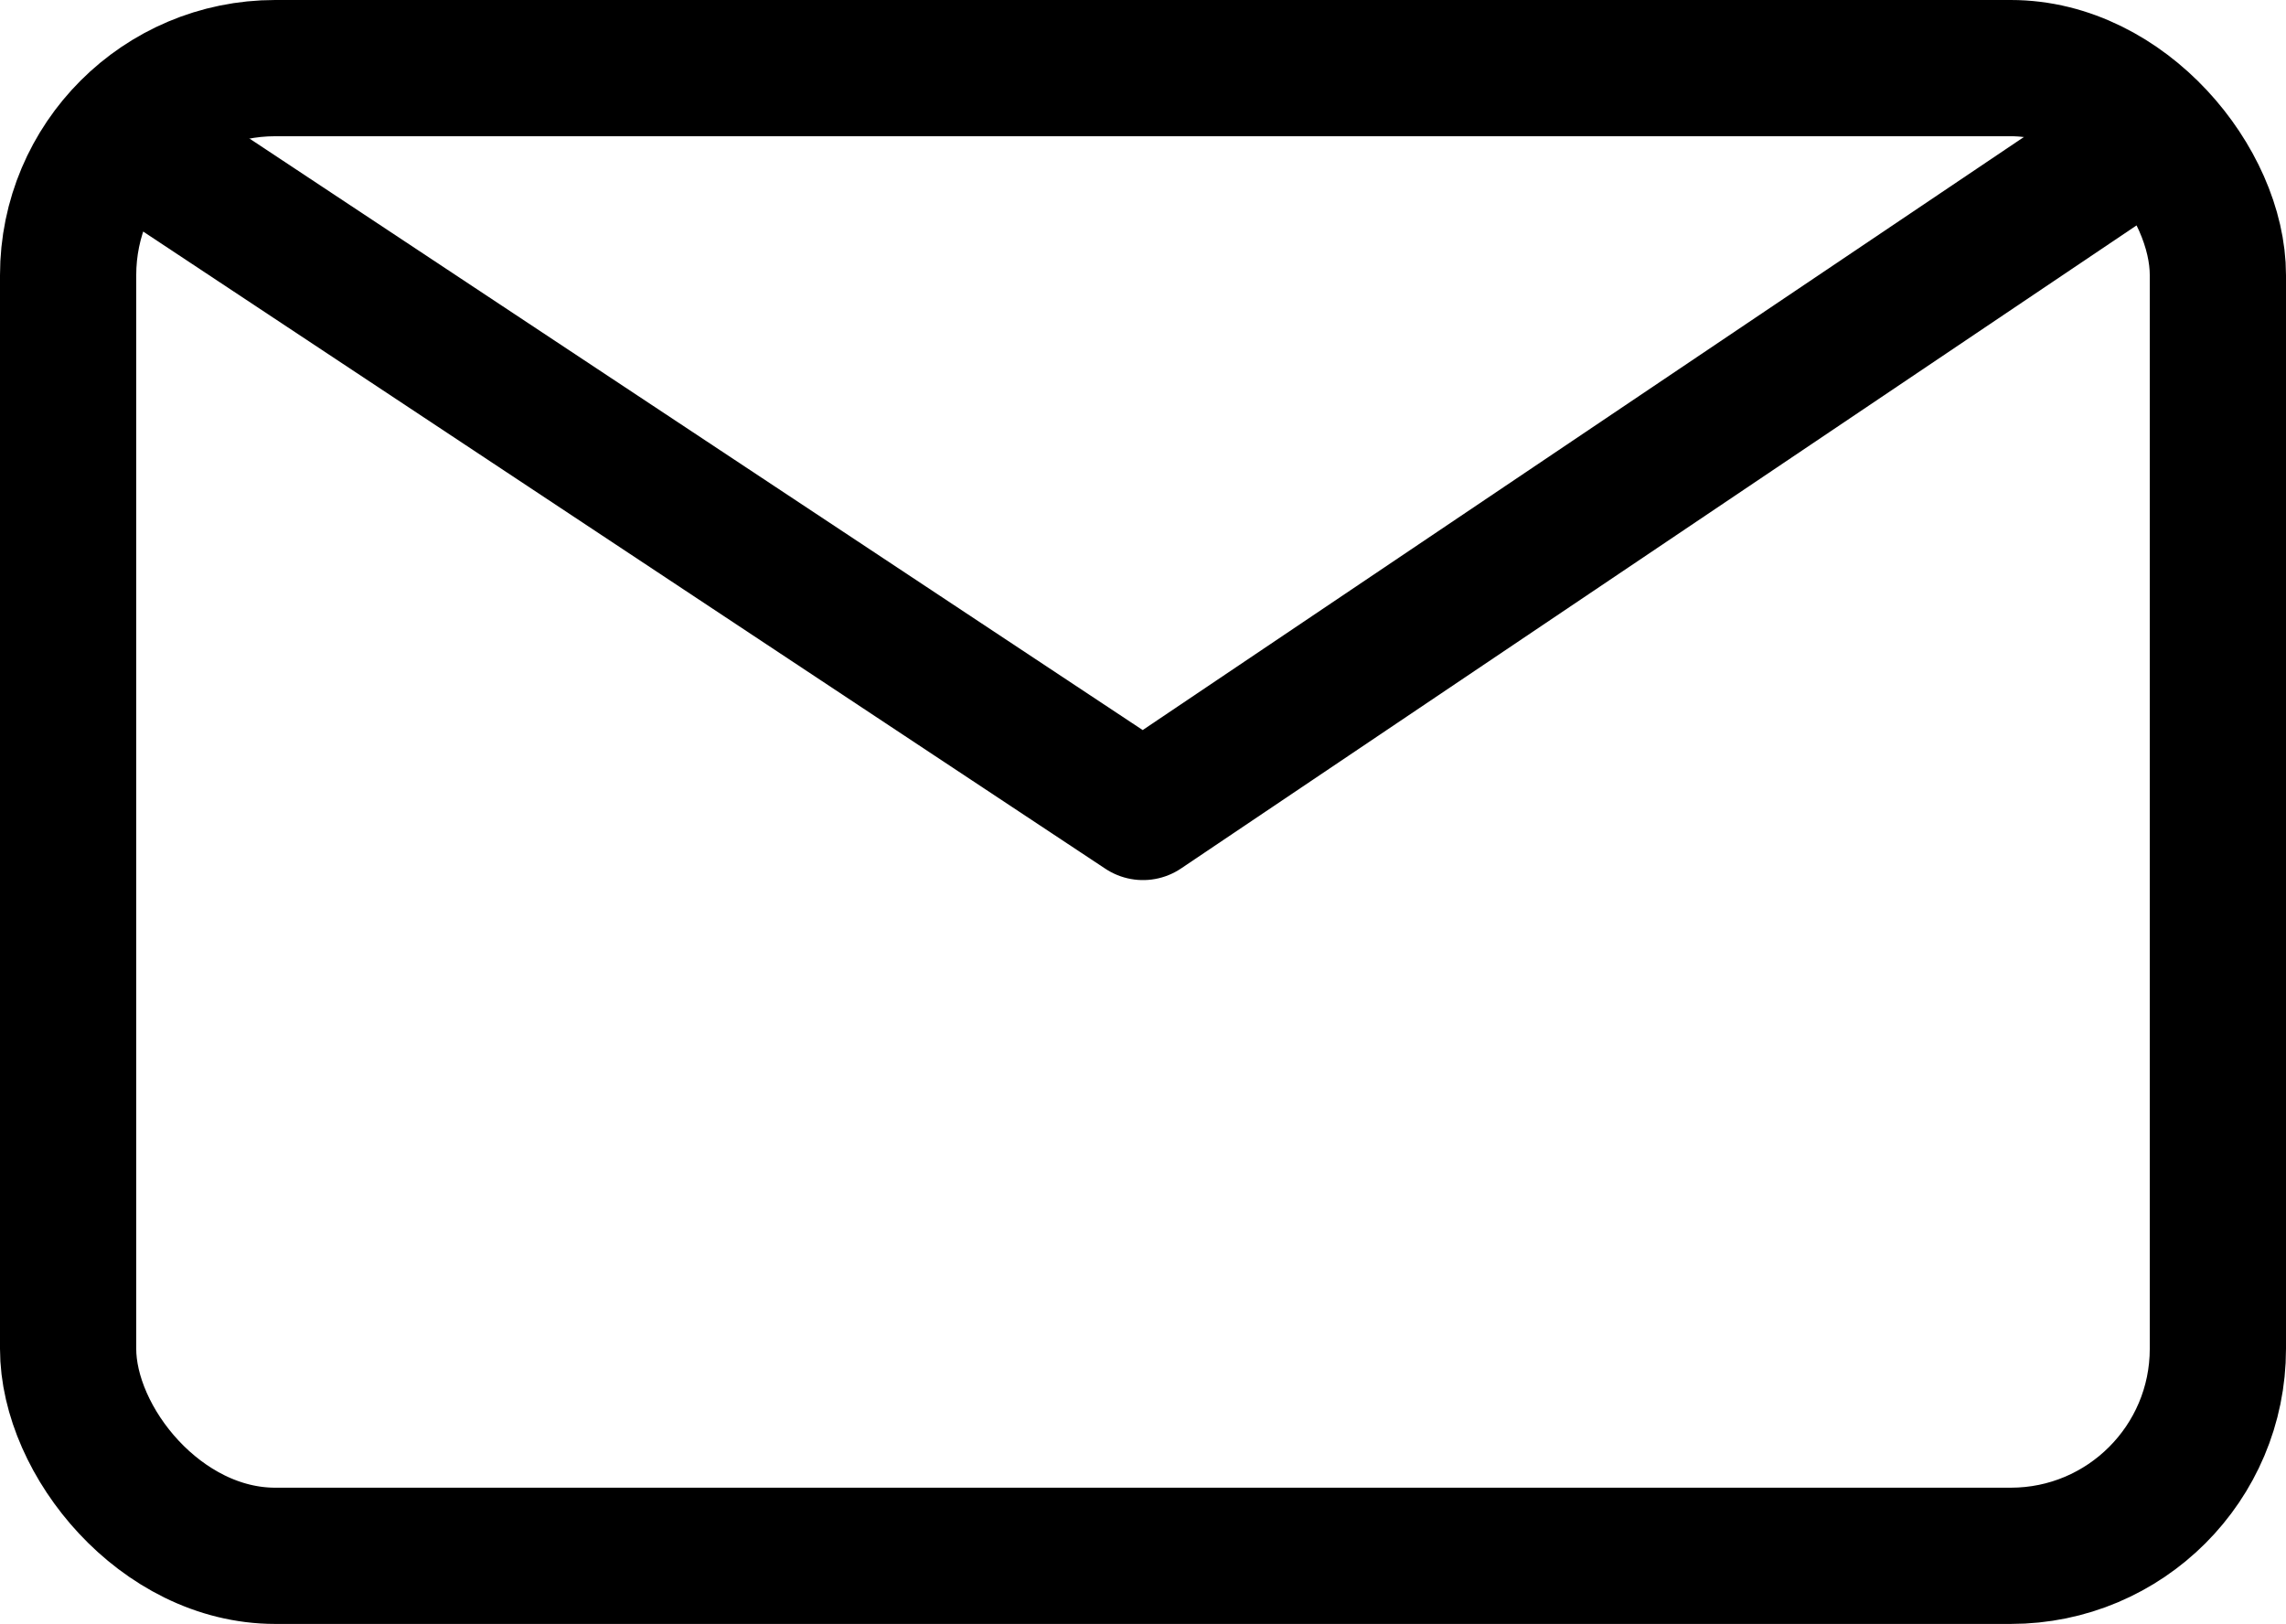
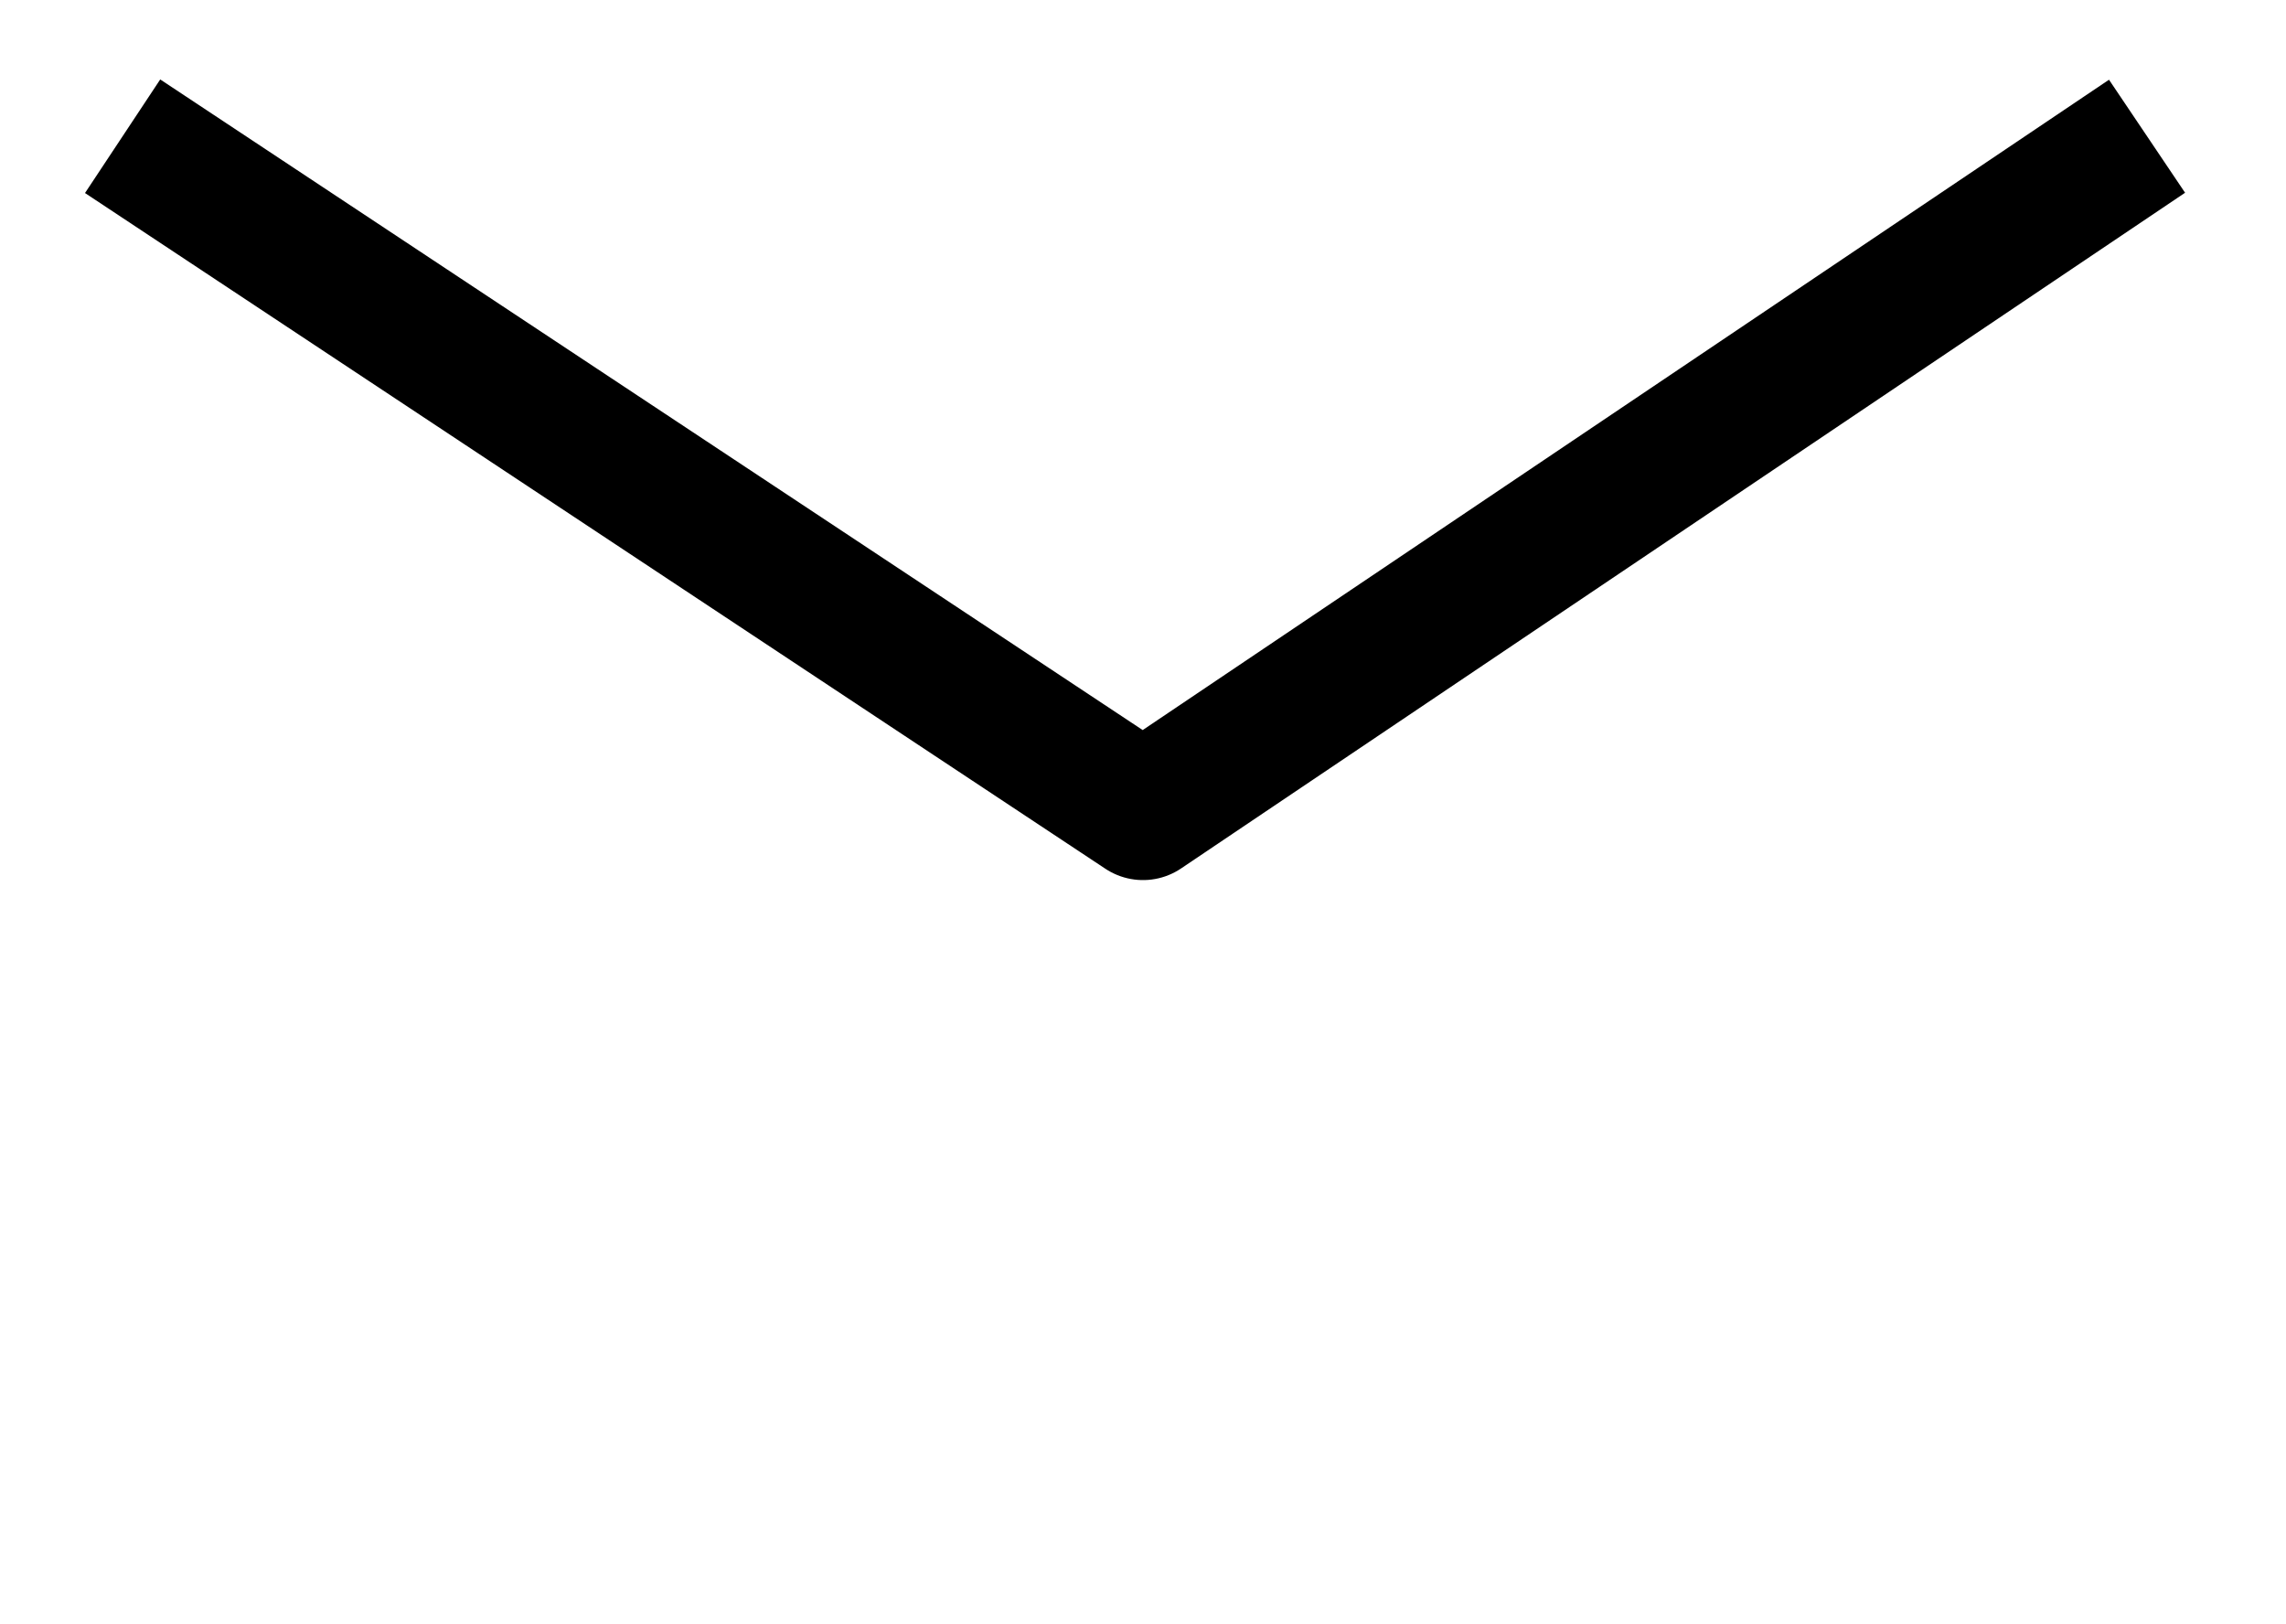
<svg xmlns="http://www.w3.org/2000/svg" viewBox="0 0 16.78 11.92">
  <defs>
    <style>.cls-1,.cls-2{fill:none;stroke:#000;}.cls-1{stroke-miterlimit:10;}.cls-2{stroke-linejoin:round;}</style>
  </defs>
  <g id="Layer_2" data-name="Layer 2">
    <g id="Layer_1-2" data-name="Layer 1">
-       <rect class="cls-1" x="0.5" y="0.5" width="15.78" height="10.92" rx="1.52" />
      <polyline class="cls-2" points="0.9 1 8.39 5.96 15.76 1" />
    </g>
  </g>
</svg>